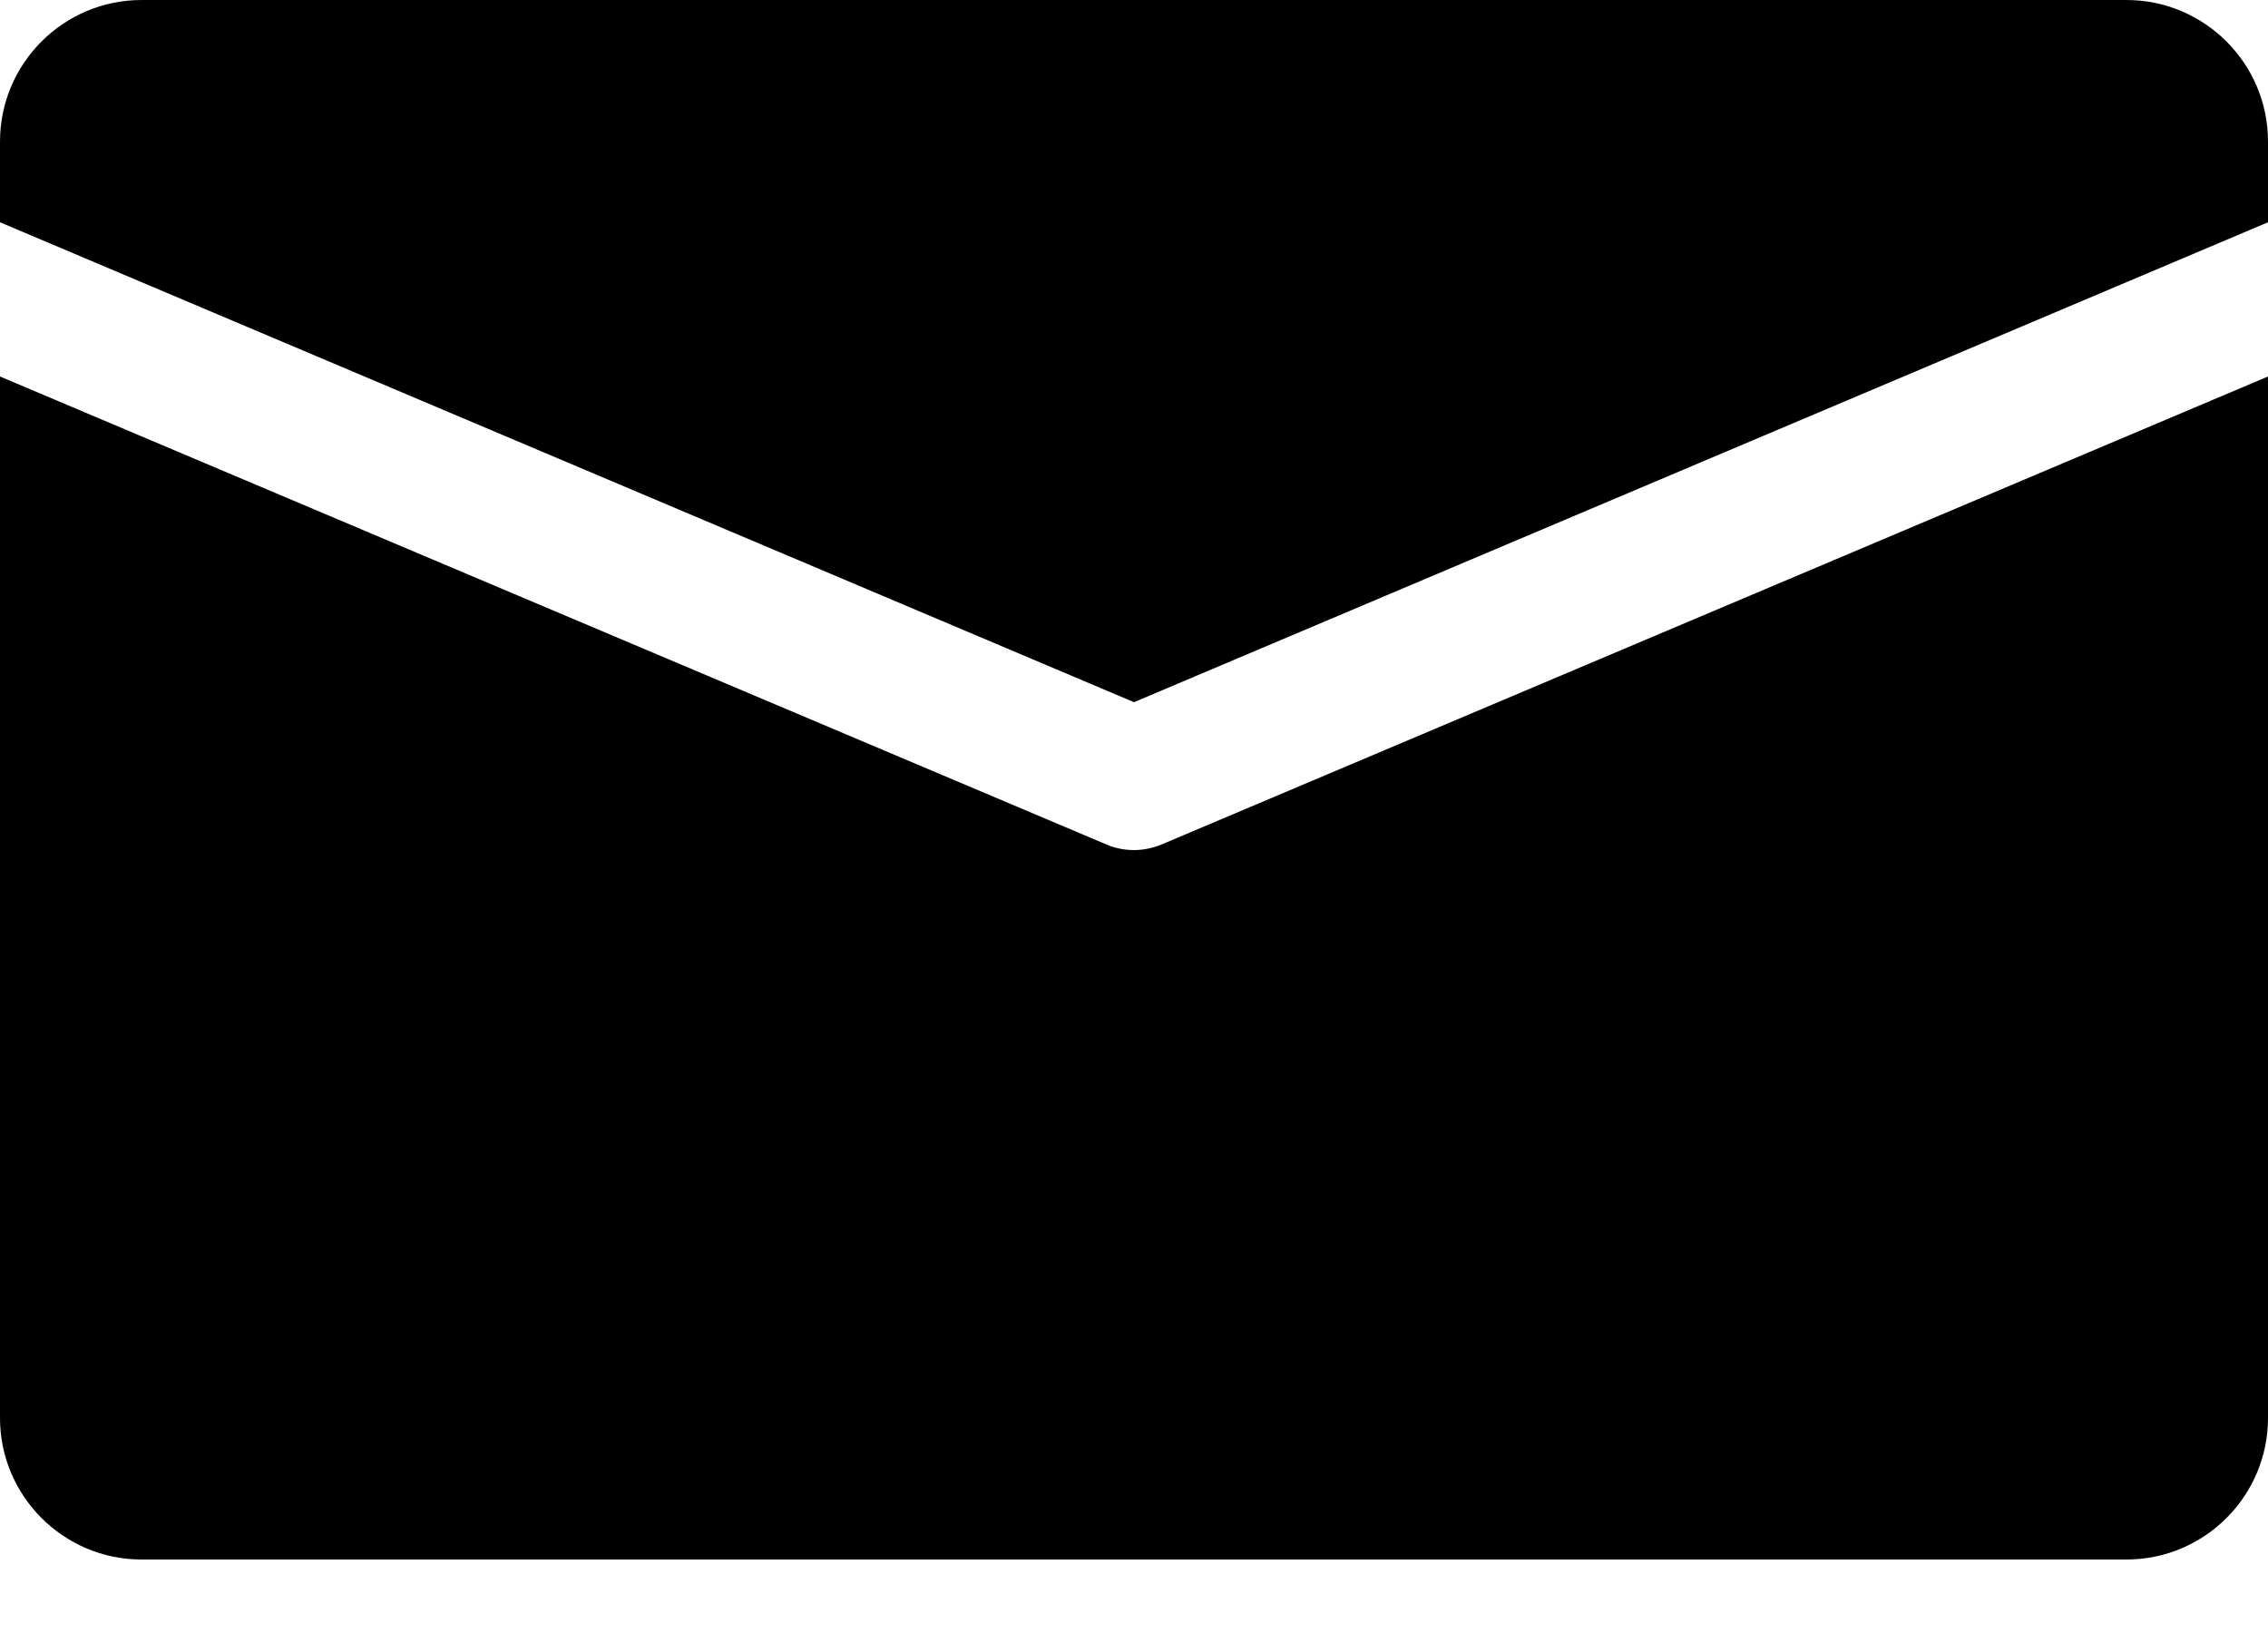
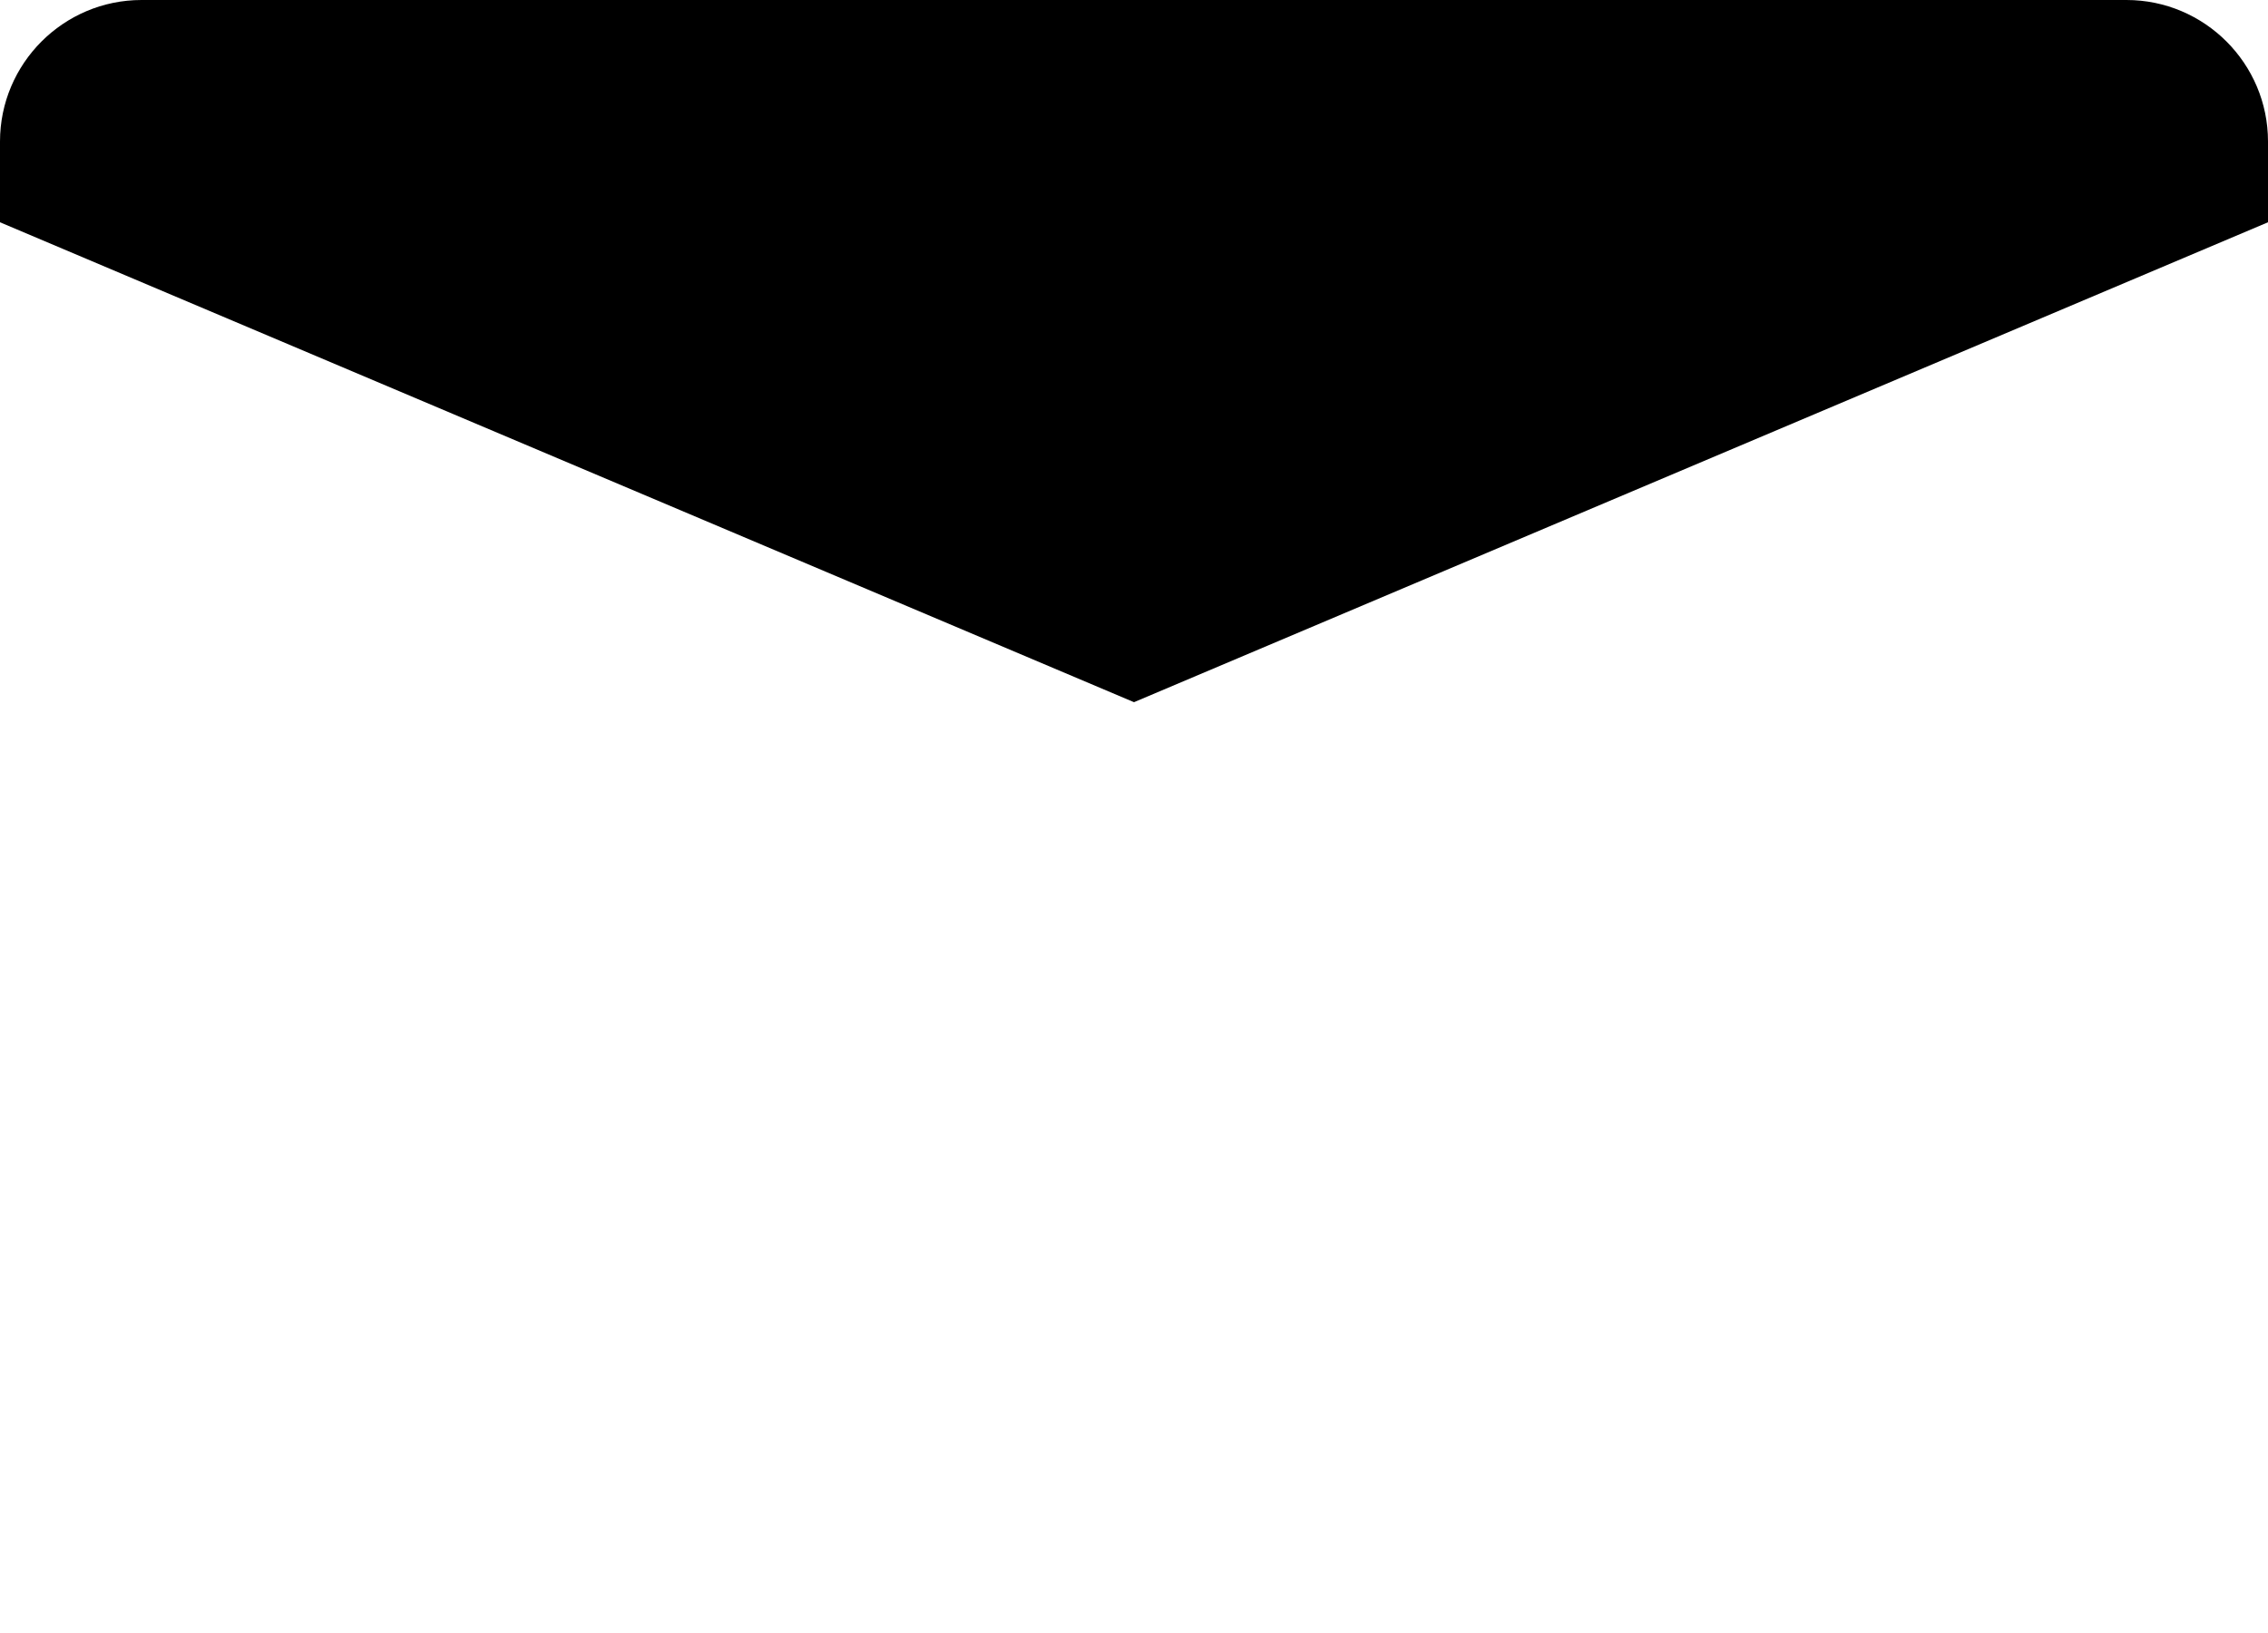
<svg xmlns="http://www.w3.org/2000/svg" width="25" height="18" viewBox="0 0 25 18" fill="none">
  <path d="M23.44 0H1.56C0.7 0 0 0.7 0 1.56V2.45L12.5 7.74L25 2.45V1.56C25 0.7 24.3 0 23.44 0Z" fill="black" />
-   <path d="M12.8 9.31C12.7 9.35 12.6 9.37 12.5 9.37C12.4 9.37 12.29 9.35 12.2 9.31L0 4.15V15.63C0 16.49 0.7 17.19 1.56 17.19H23.44C24.3 17.19 25 16.49 25 15.63V4.15L12.8 9.31Z" fill="black" />
</svg>